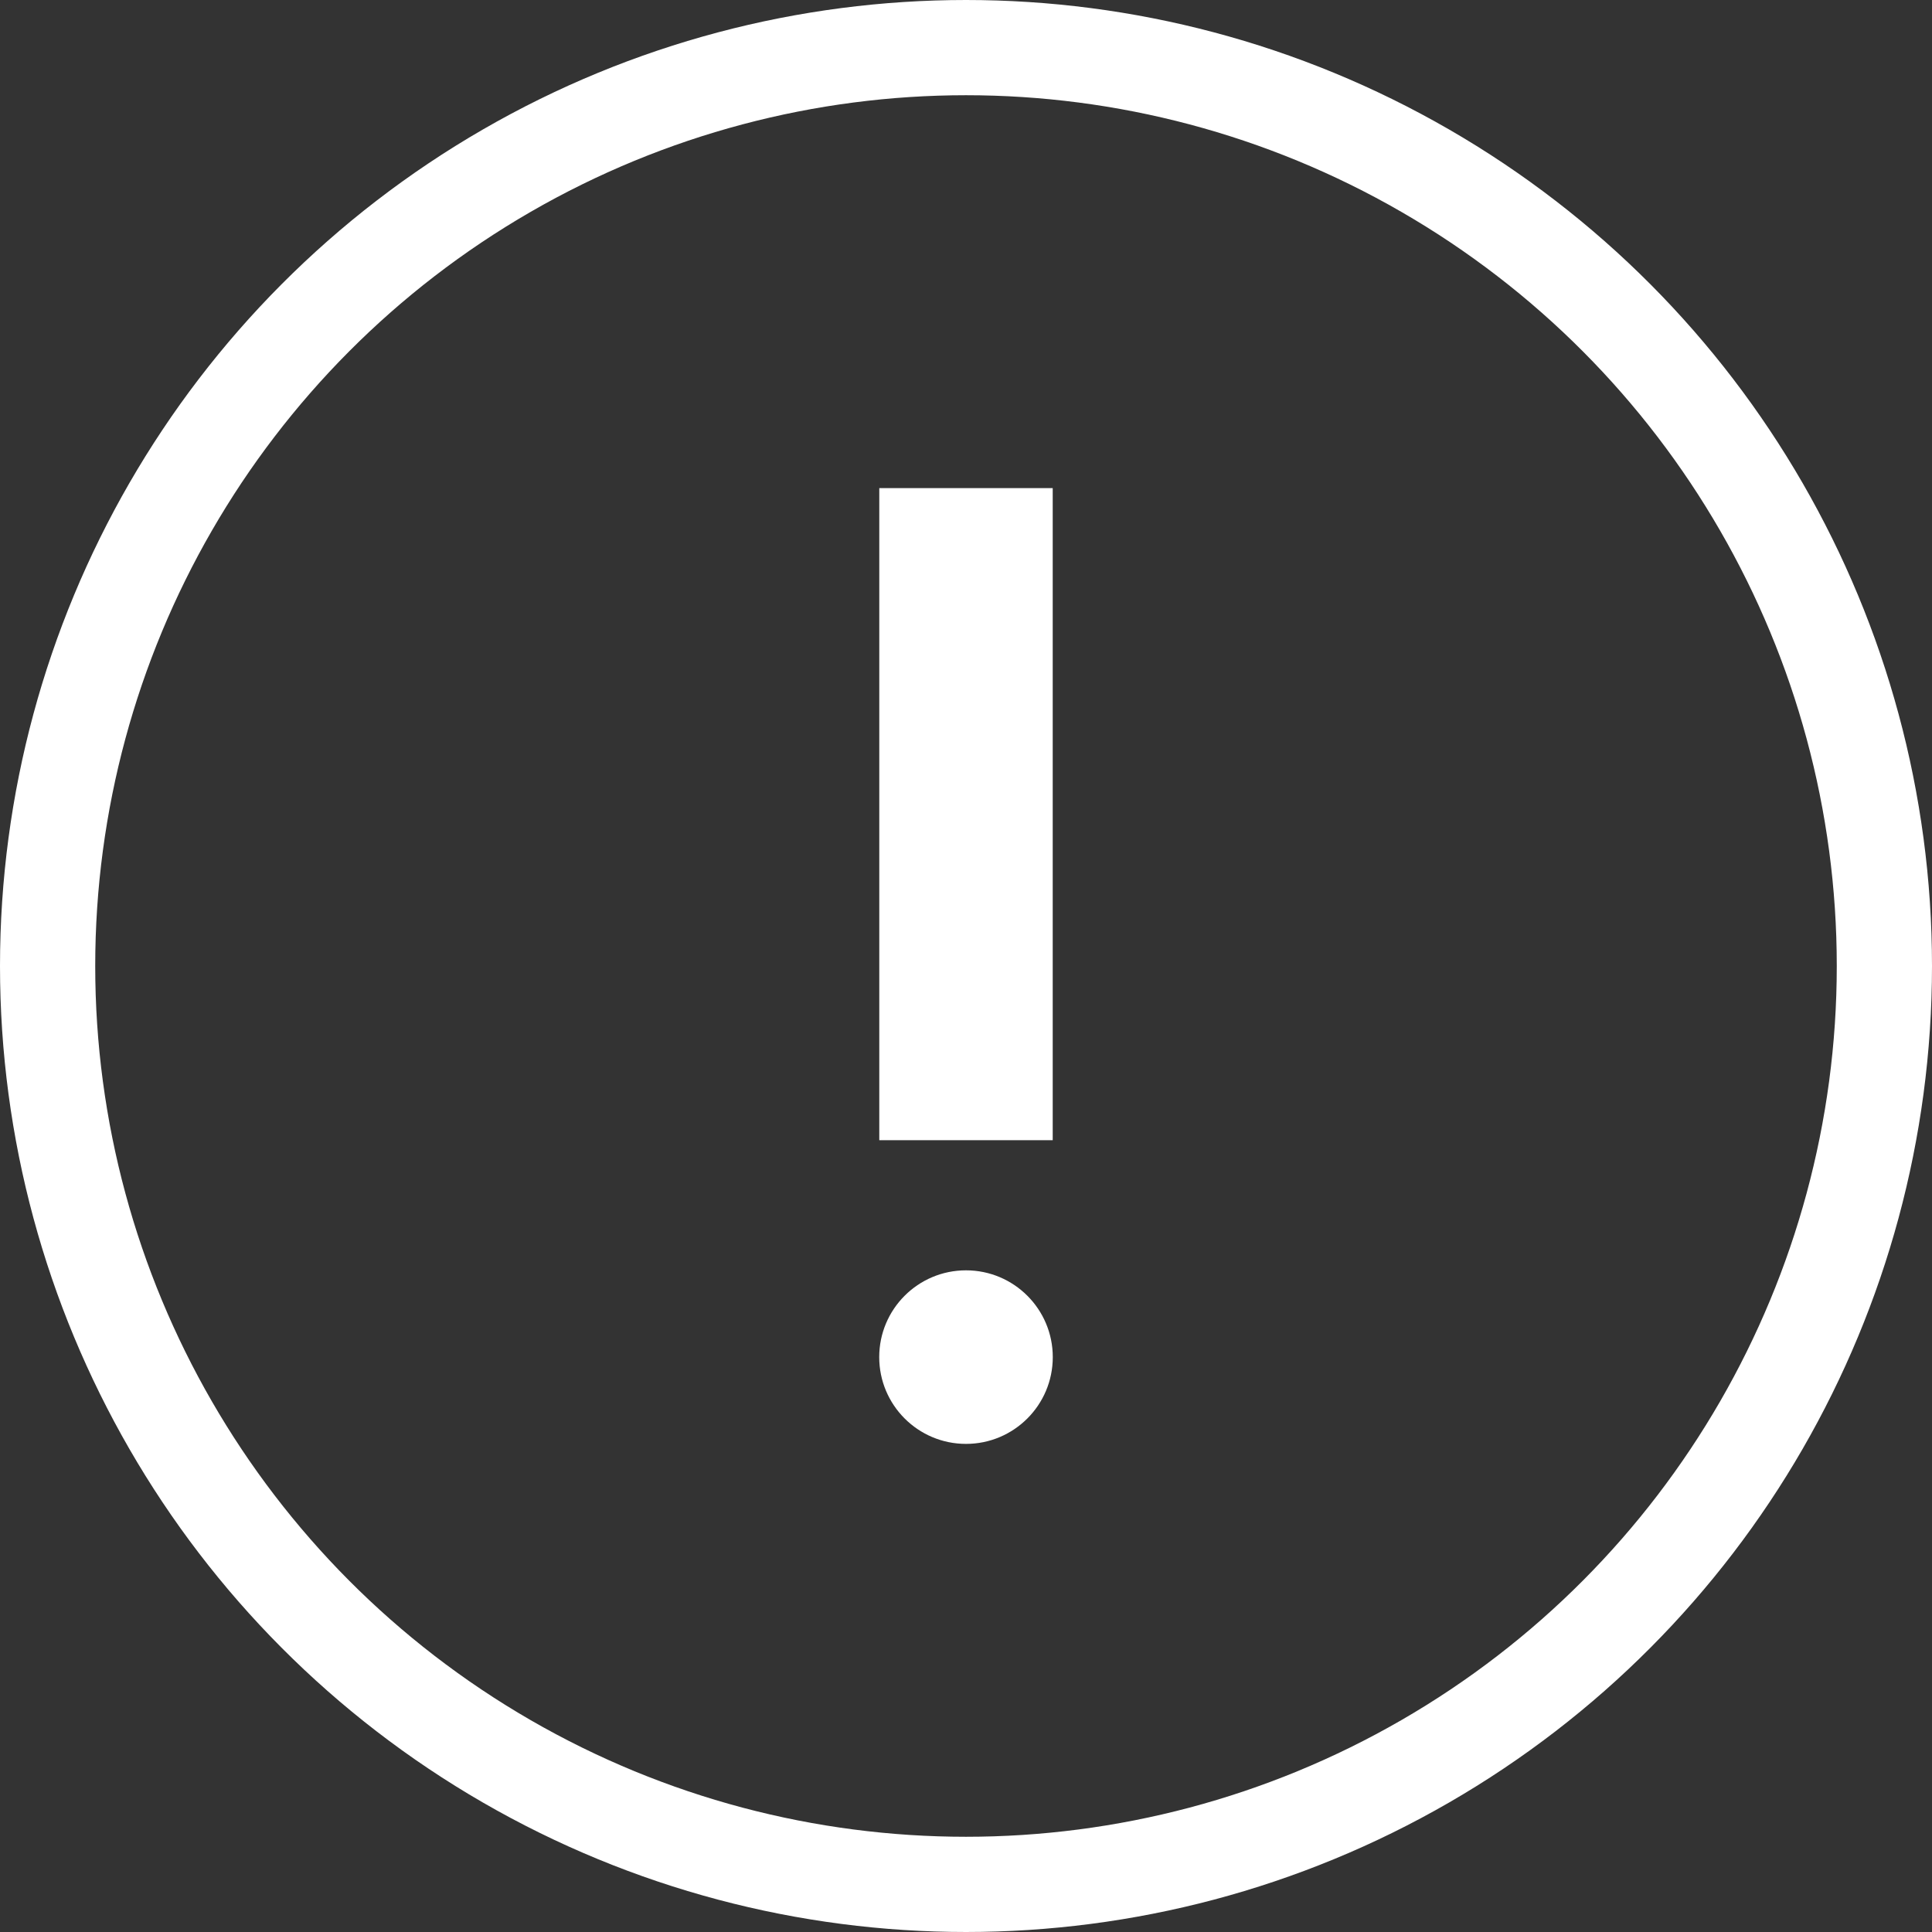
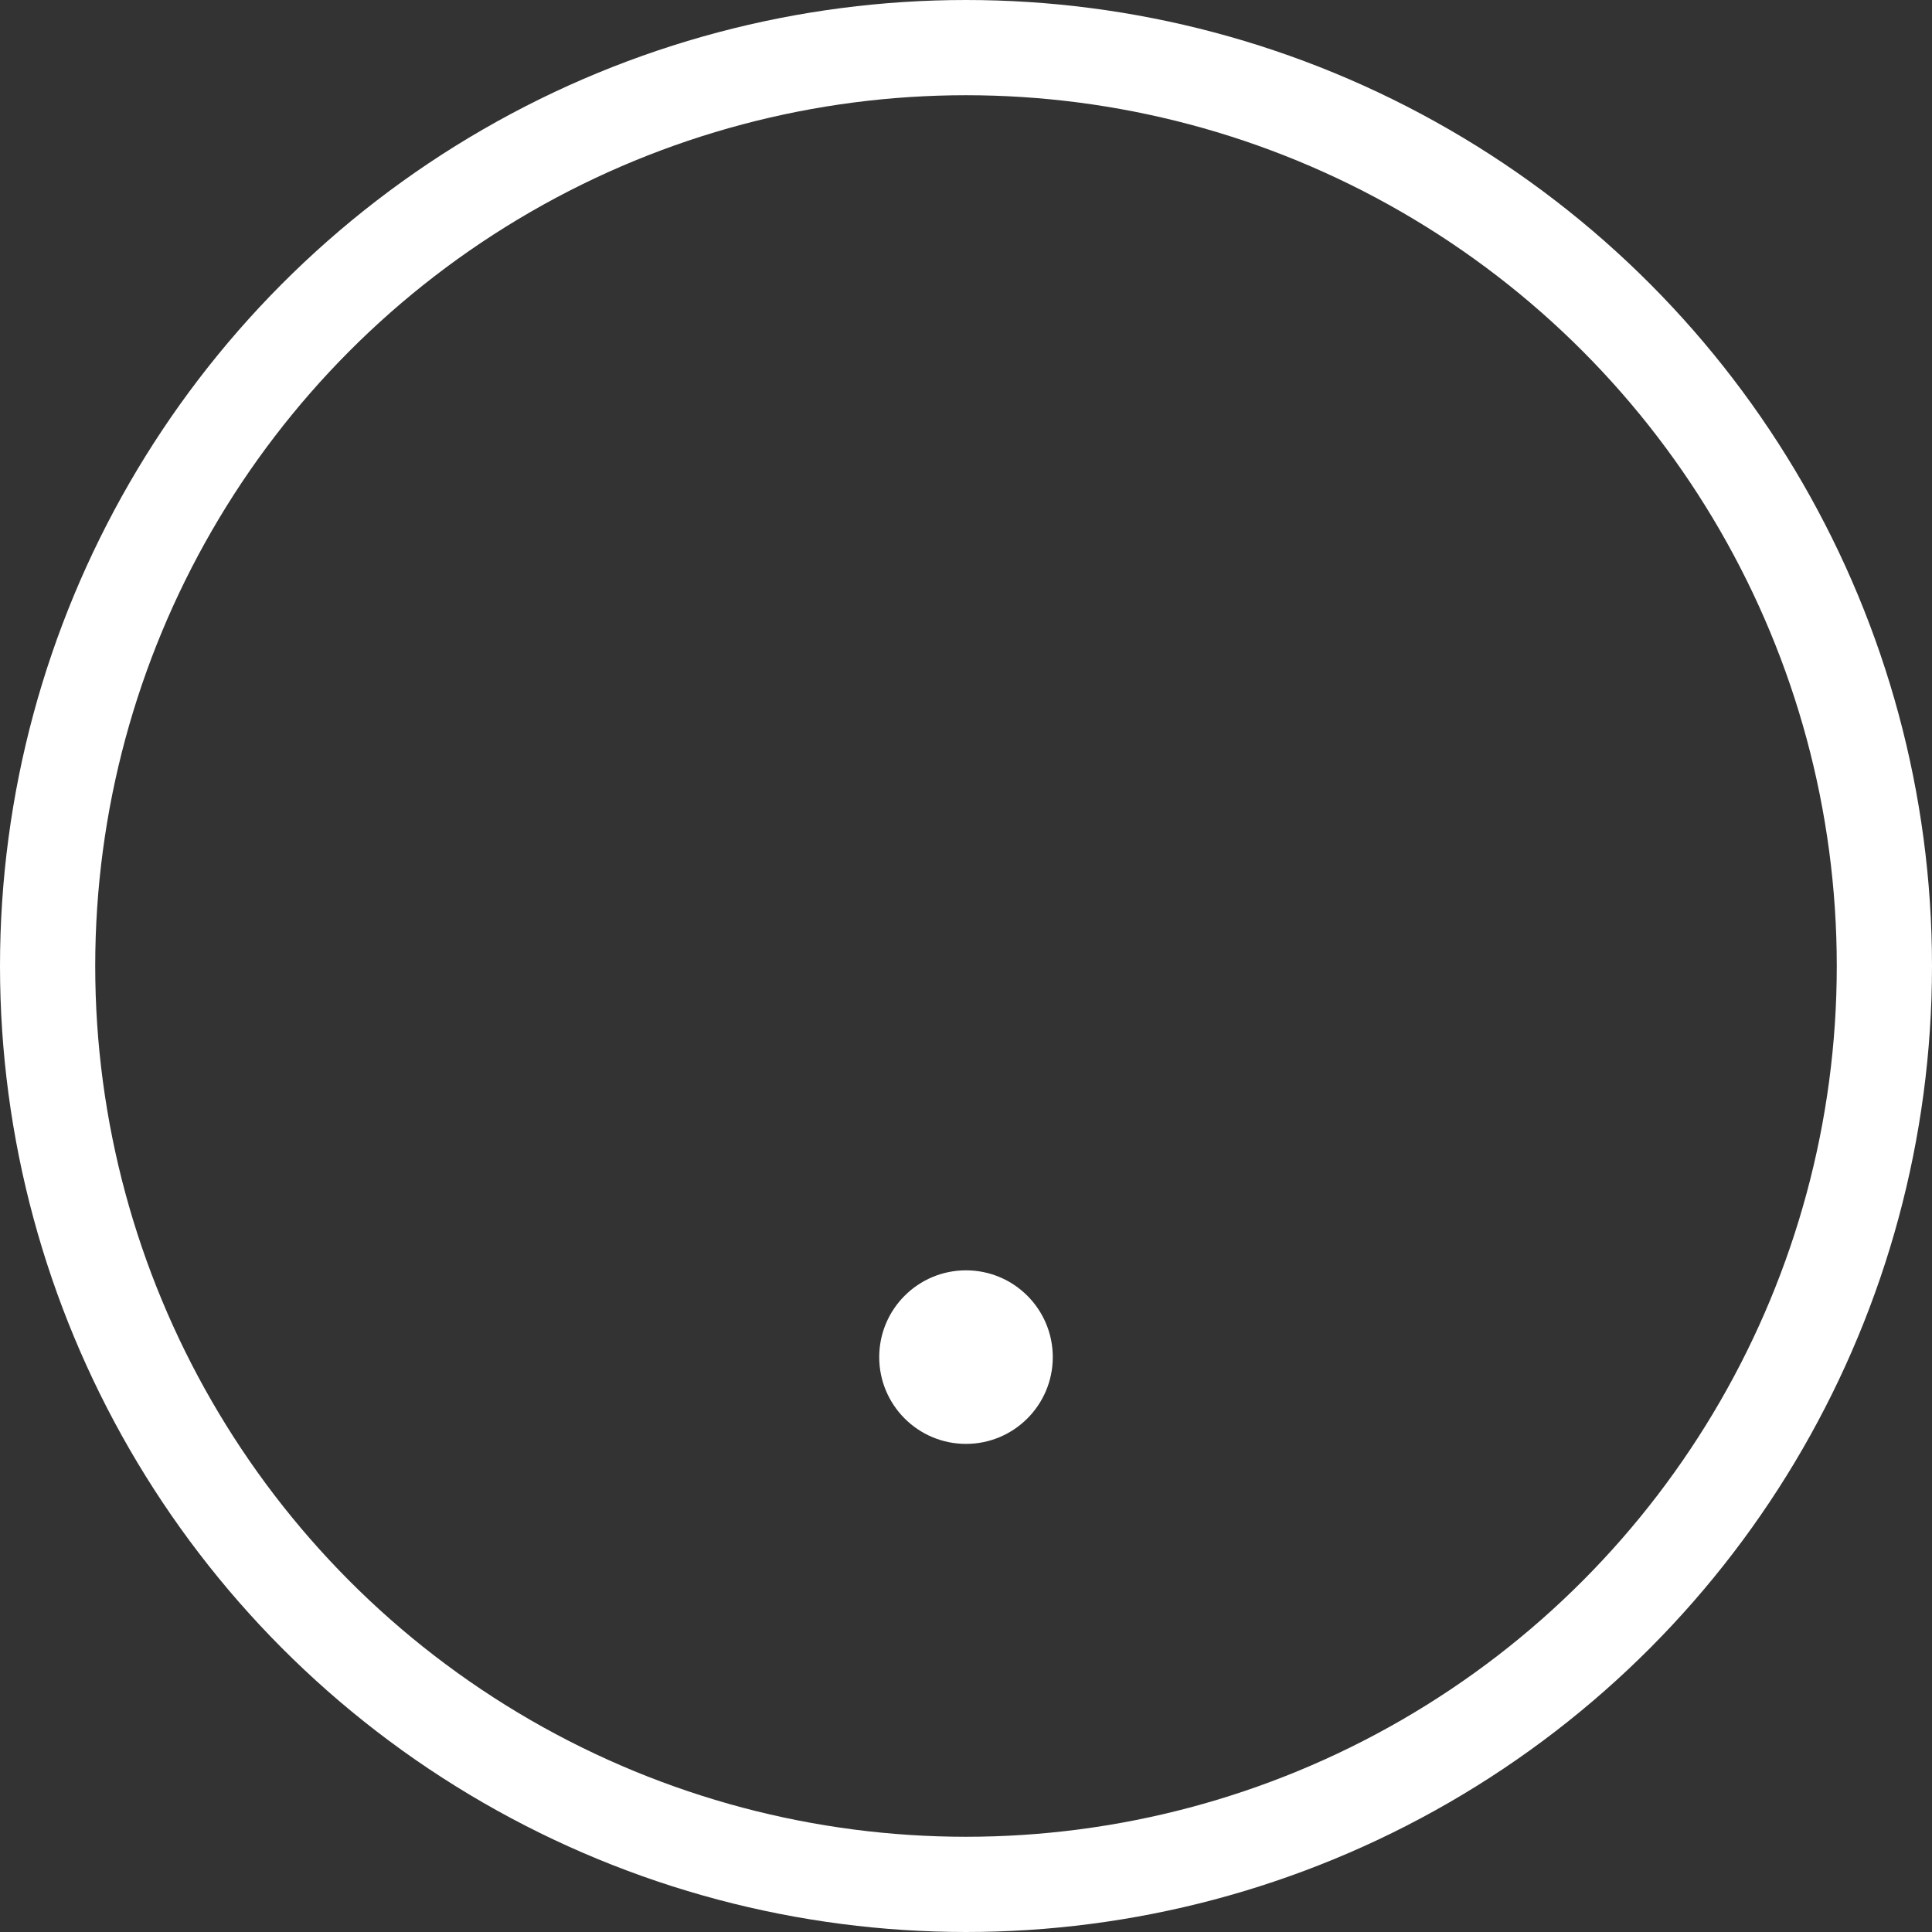
<svg xmlns="http://www.w3.org/2000/svg" width="30.434" height="30.434" viewBox="0 0 30.434 30.434">
  <rect x="0" y="0" width="30.434" height="30.434" fill="#333333" stroke="none" />
  <g transform="translate(-946.802 162.28)">
    <circle cx="14.467" cy="14.467" r="14.467" transform="translate(947.552 -161.53)" fill="none" stroke="#fff" stroke-miterlimit="10" stroke-width="1.5" />
    <circle cx="1.367" cy="1.367" r="1.367" transform="translate(960.652 -142.269)" fill="#fff" />
-     <rect width="2.732" height="10.272" transform="translate(960.653 -154.591)" fill="#fff" />
  </g>
</svg>